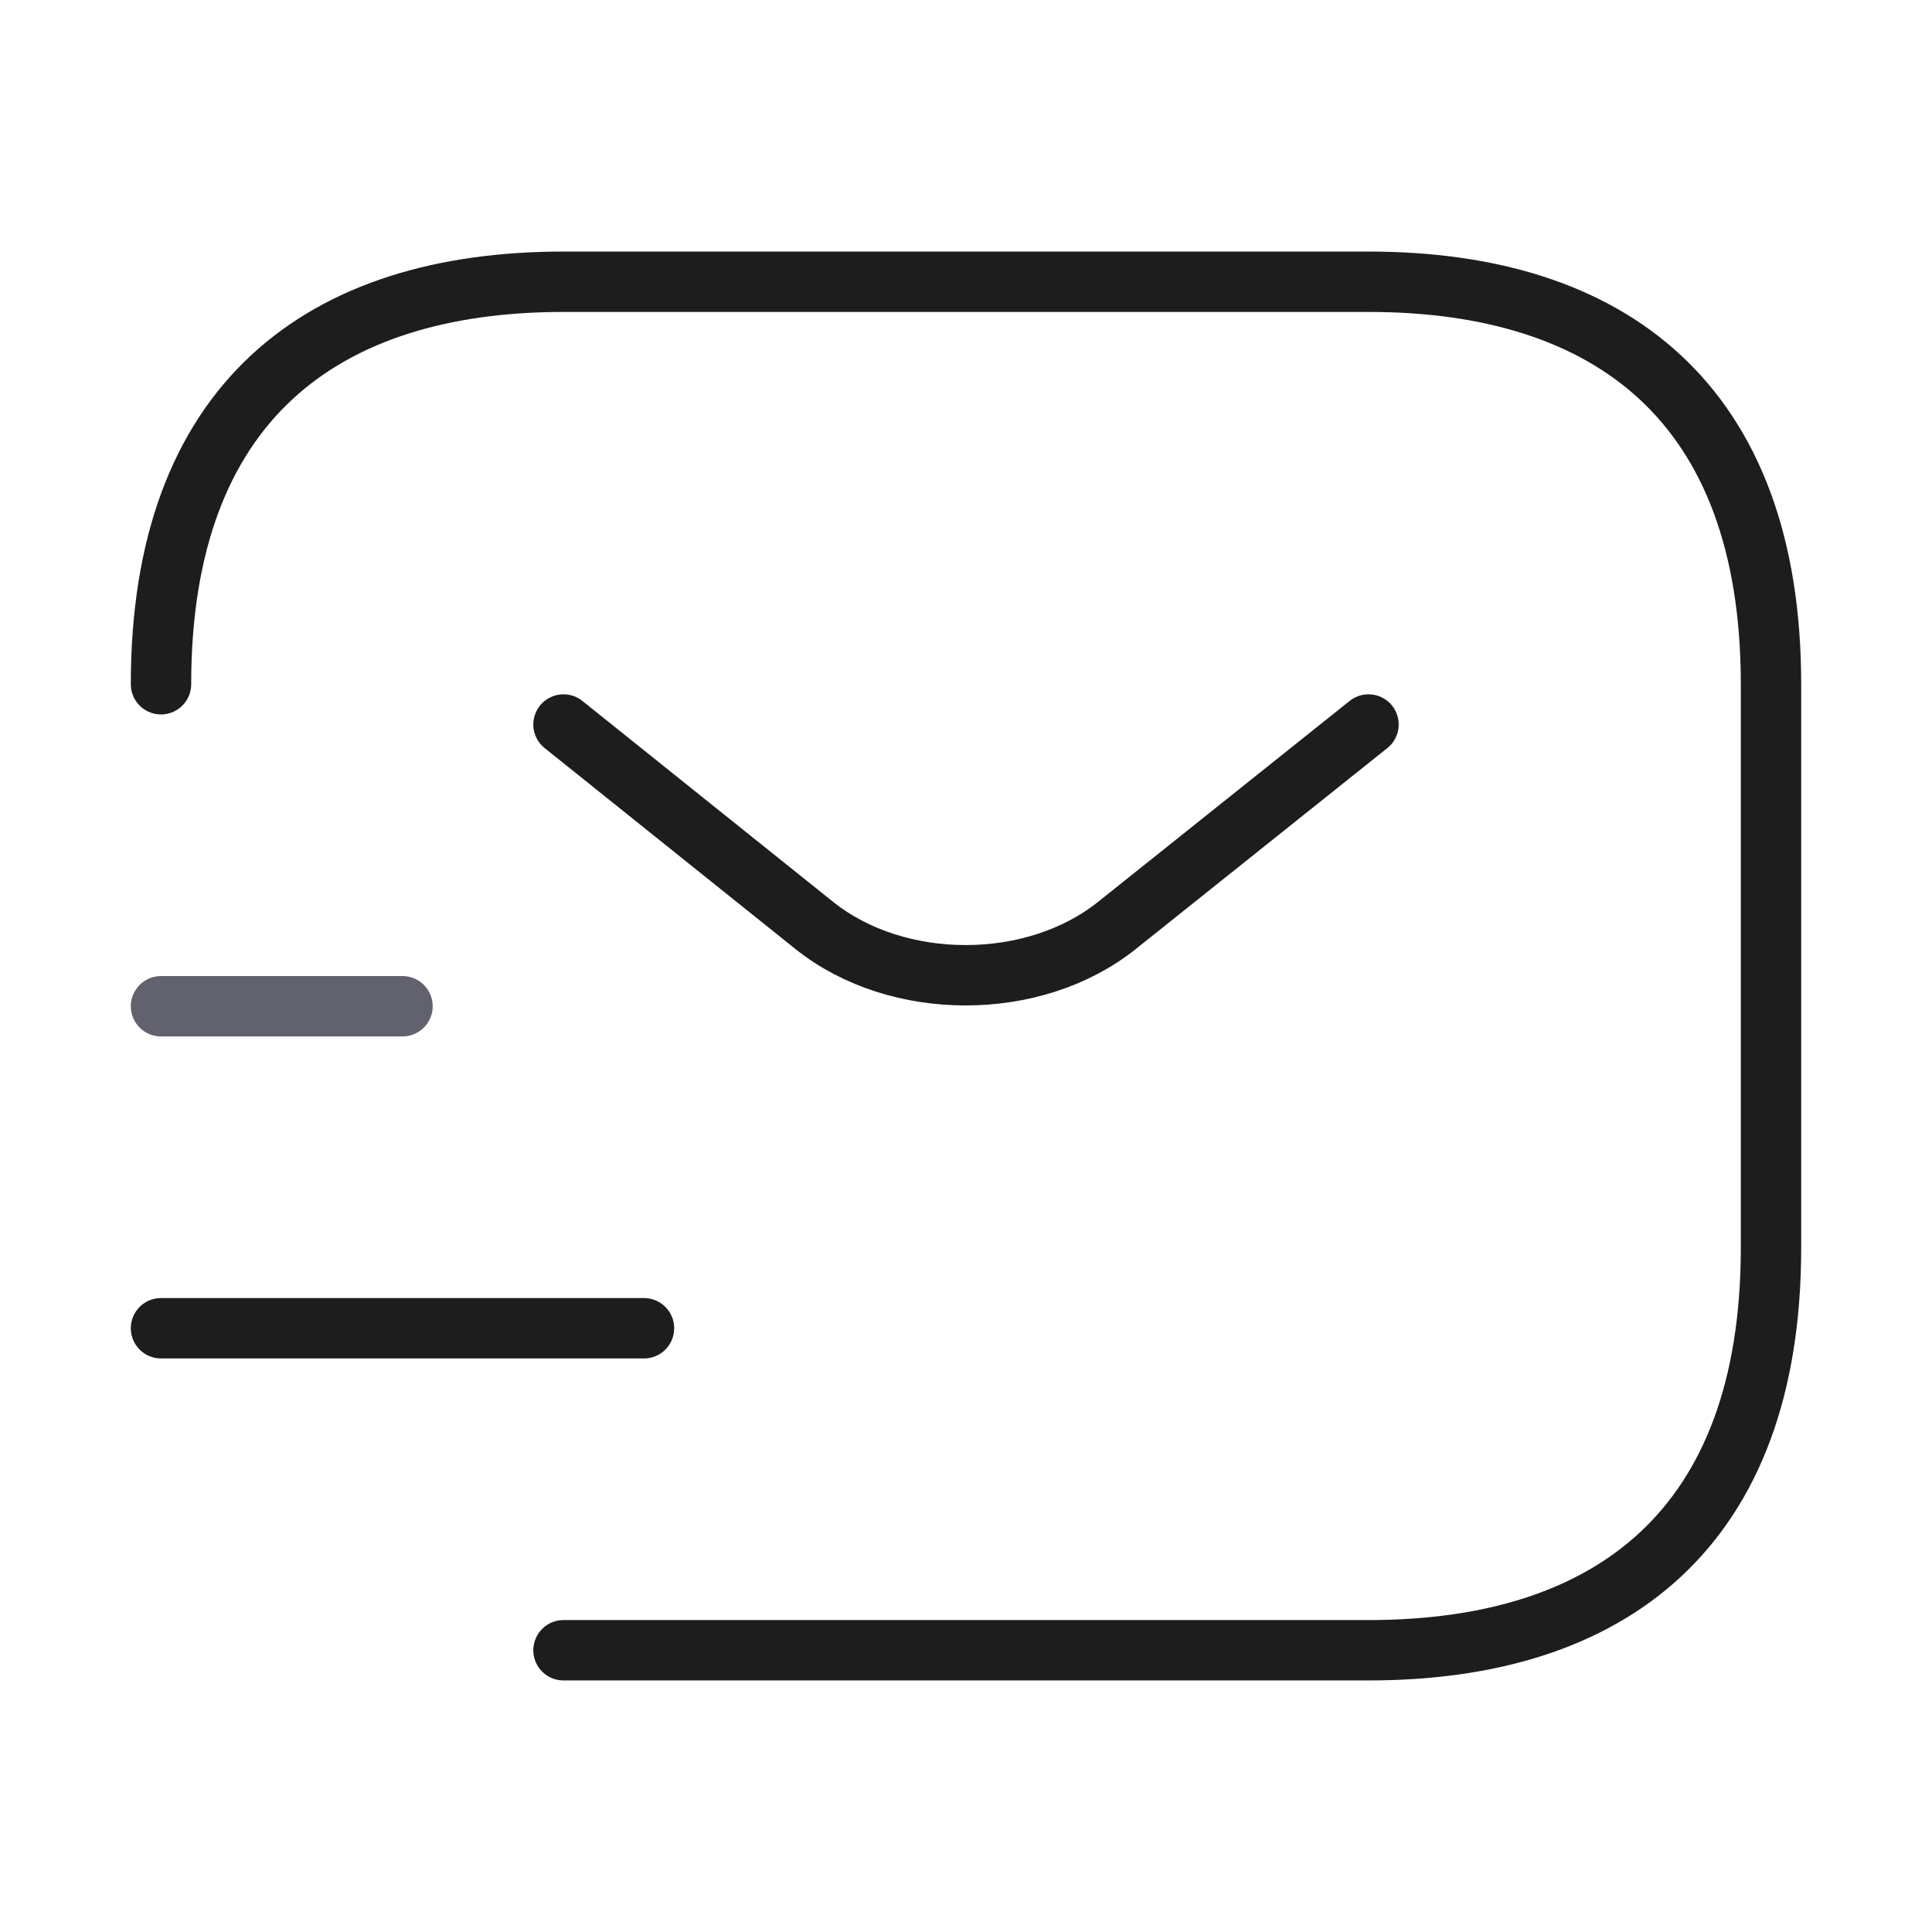
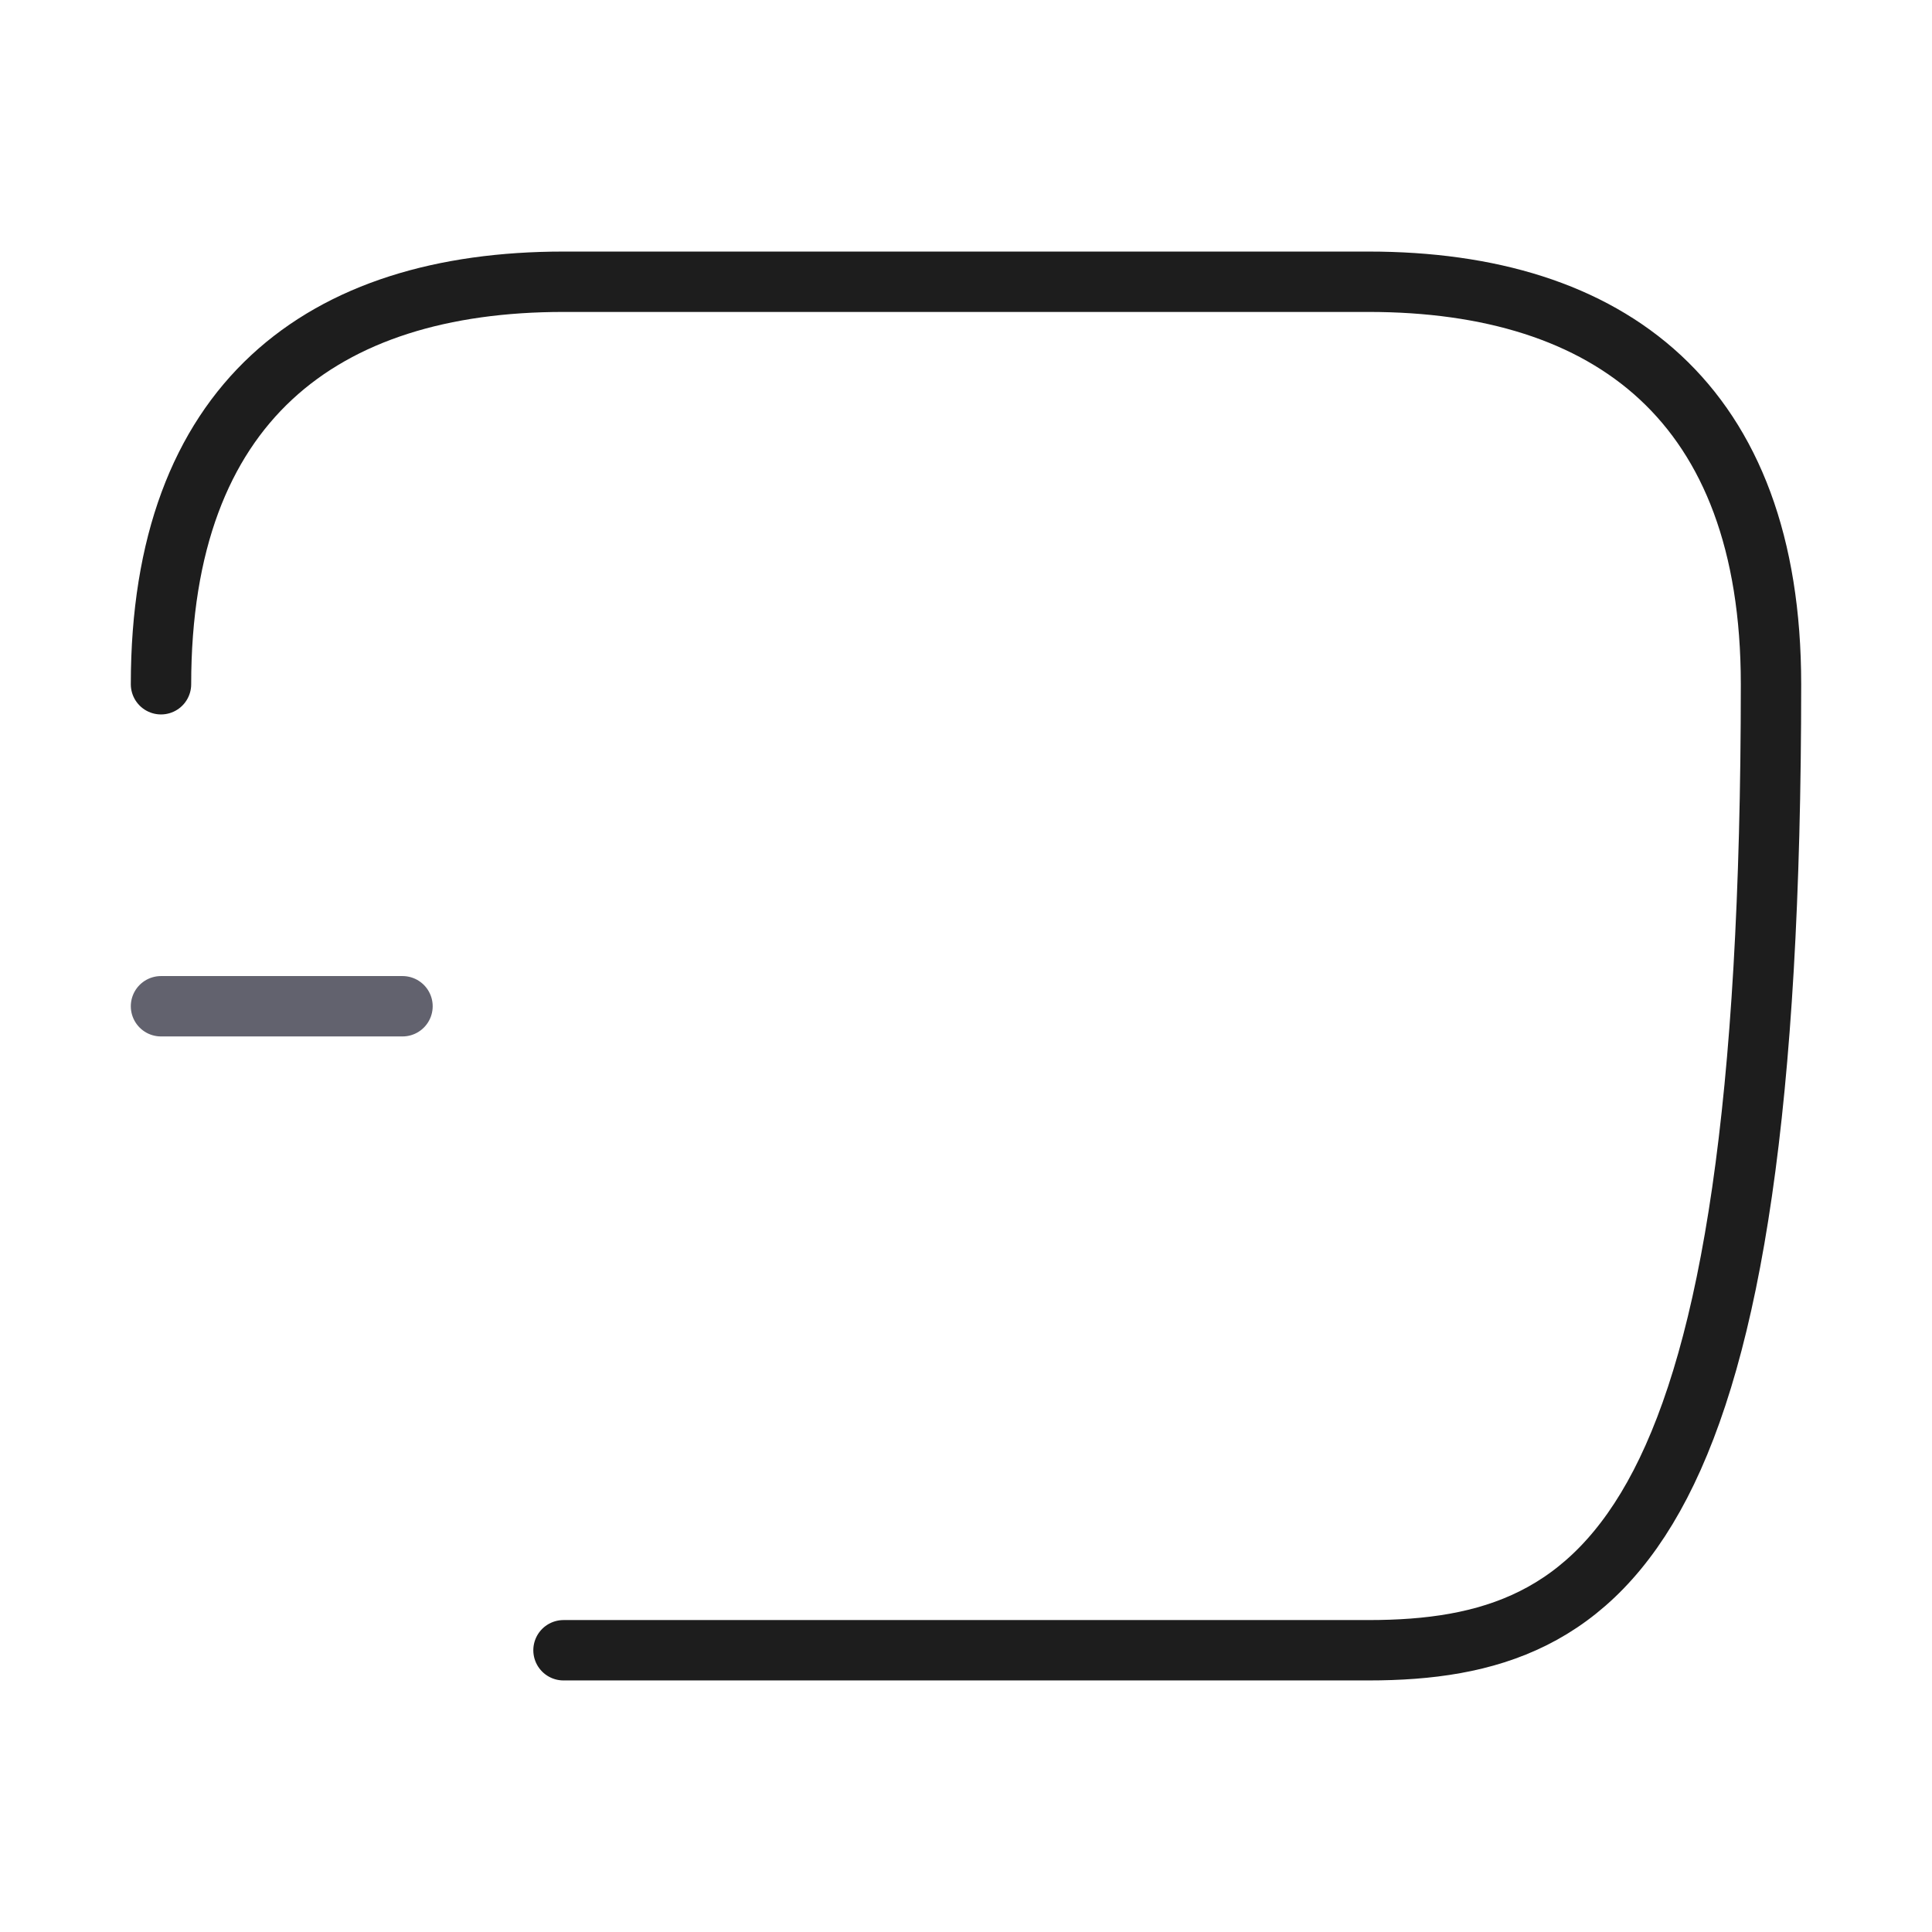
<svg xmlns="http://www.w3.org/2000/svg" width="48" height="48" viewBox="0 0 48 48" fill="none">
-   <path d="M4 17C4 10 8 7 14 7H34C40 7 44 10 44 17V31C44 38 40 41 34 41H14" stroke="#1D1D1D" stroke-width="1.5" stroke-miterlimit="10" stroke-linecap="round" stroke-linejoin="round" />
-   <path d="M34 18L27.74 23C25.68 24.64 22.3 24.64 20.24 23L14 18" stroke="#1D1D1D" stroke-width="1.5" stroke-miterlimit="10" stroke-linecap="round" stroke-linejoin="round" />
-   <path d="M4 33H16" stroke="#1D1D1D" stroke-width="1.5" stroke-miterlimit="10" stroke-linecap="round" stroke-linejoin="round" />
+   <path d="M4 17C4 10 8 7 14 7H34C40 7 44 10 44 17C44 38 40 41 34 41H14" stroke="#1D1D1D" stroke-width="1.5" stroke-miterlimit="10" stroke-linecap="round" stroke-linejoin="round" />
  <path d="M4 25H10" stroke="#62626E" stroke-width="1.5" stroke-miterlimit="10" stroke-linecap="round" stroke-linejoin="round" />
</svg>